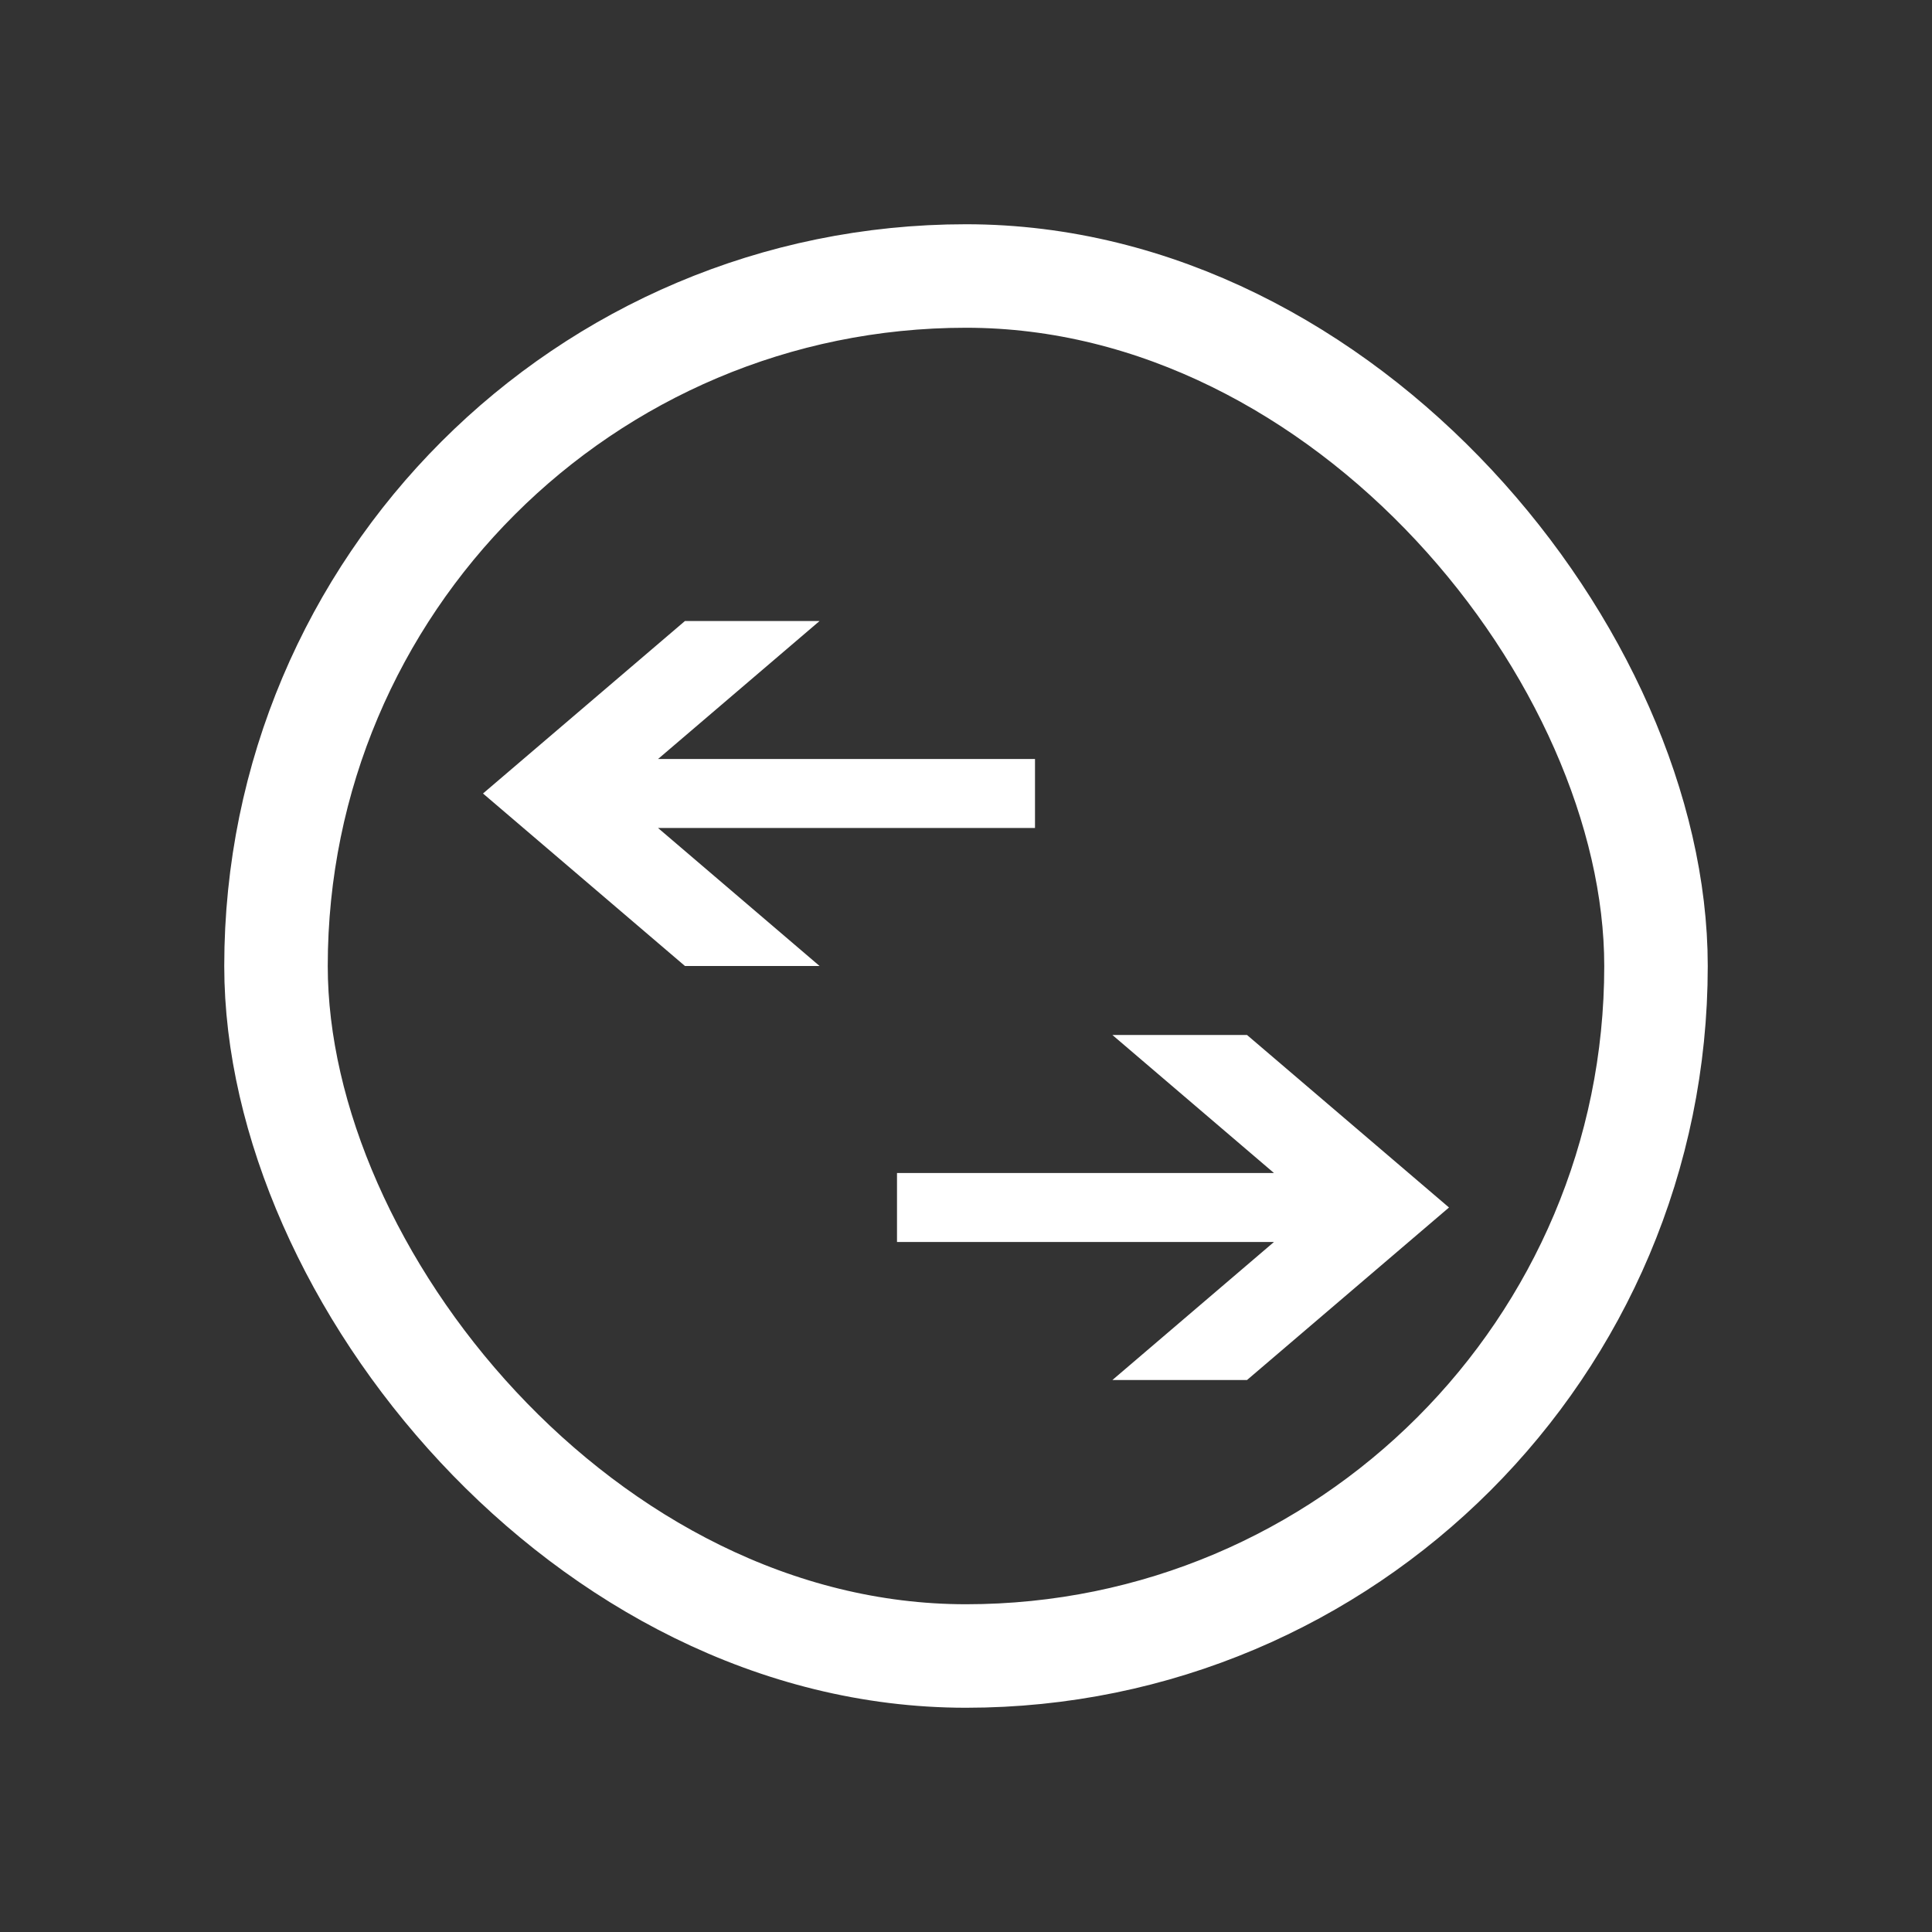
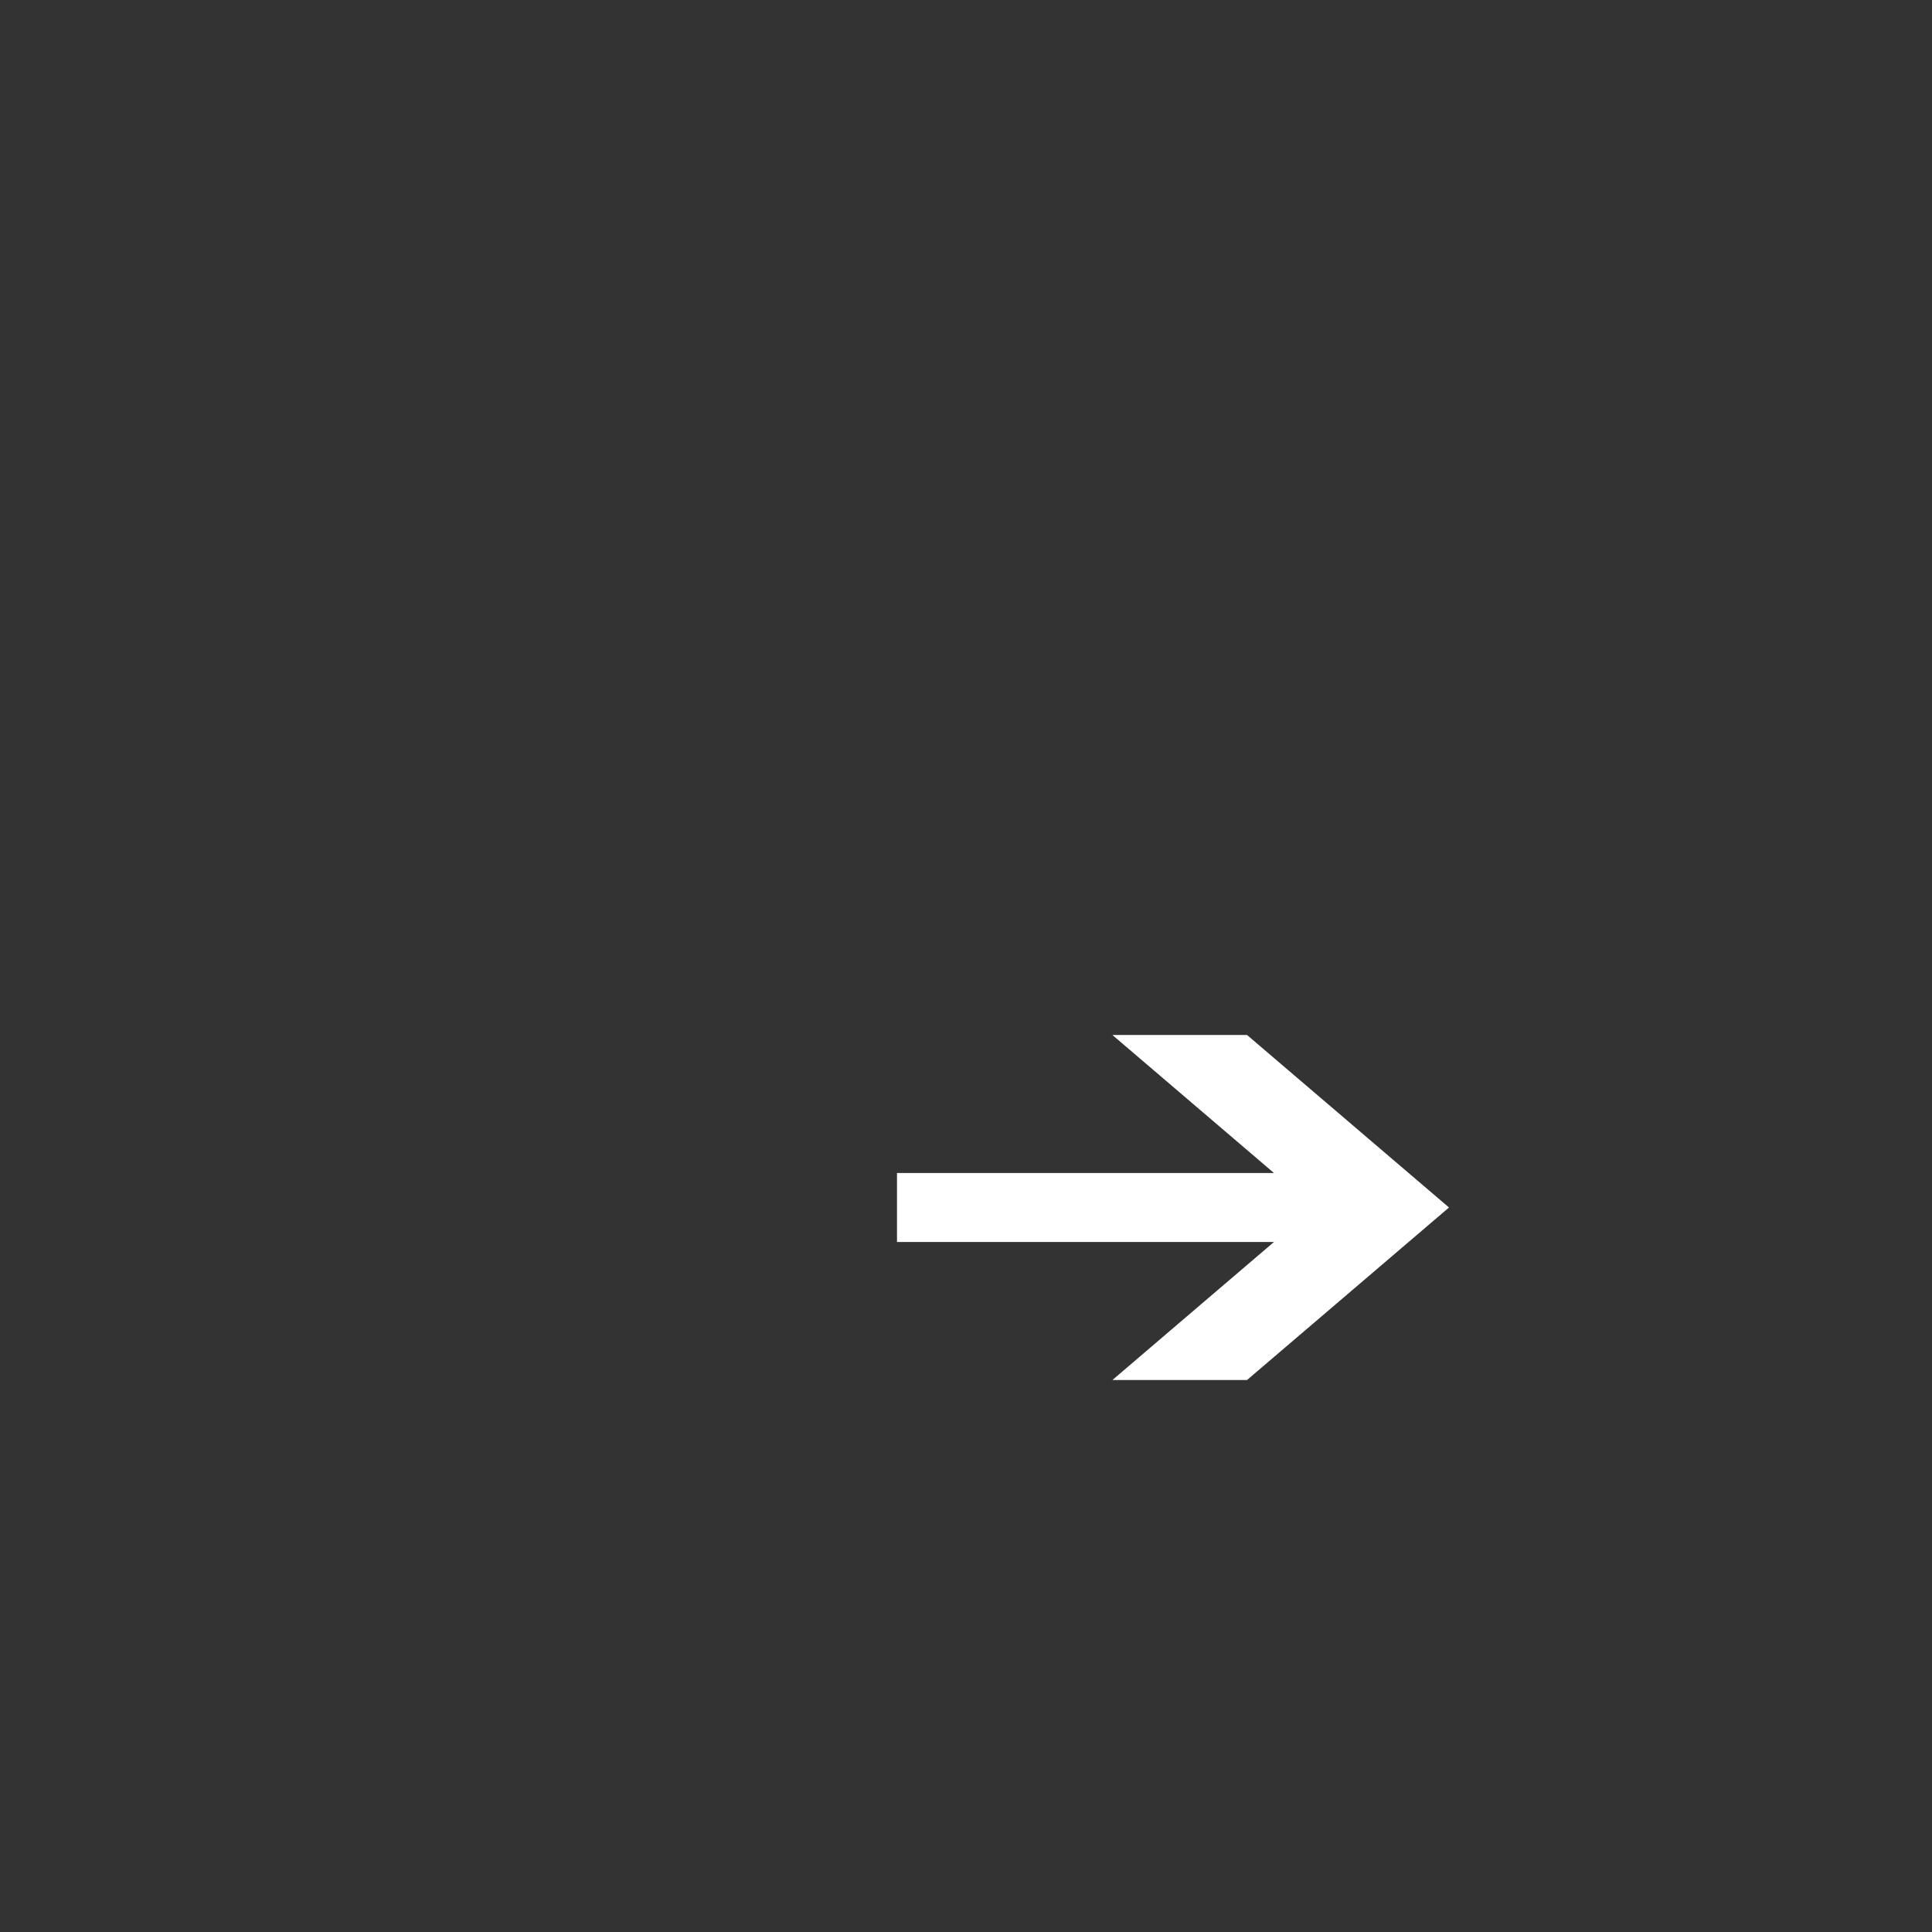
<svg xmlns="http://www.w3.org/2000/svg" width="28" height="28" viewBox="0 0 28 28" fill="none">
  <rect x="0" y="0" width="28" height="28" fill="#333333" stroke="none" />
-   <rect x="4" y="4" width="20" height="20" rx="10" stroke="white" stroke-width="1.5" />
-   <path d="M9.537 11L11.878 9H9.927L7 11.5L9.927 14H11.878L9.537 12H15V11H9.537Z" fill="white" />
-   <path d="M18.463 17L16.122 15H18.073L21 17.5L18.073 20H16.122L18.463 18H13V17H18.463Z" fill="white" />
+   <path d="M18.463 17L16.122 15H18.073L21 17.5L18.073 20H16.122L18.463 18H13V17Z" fill="white" />
</svg>